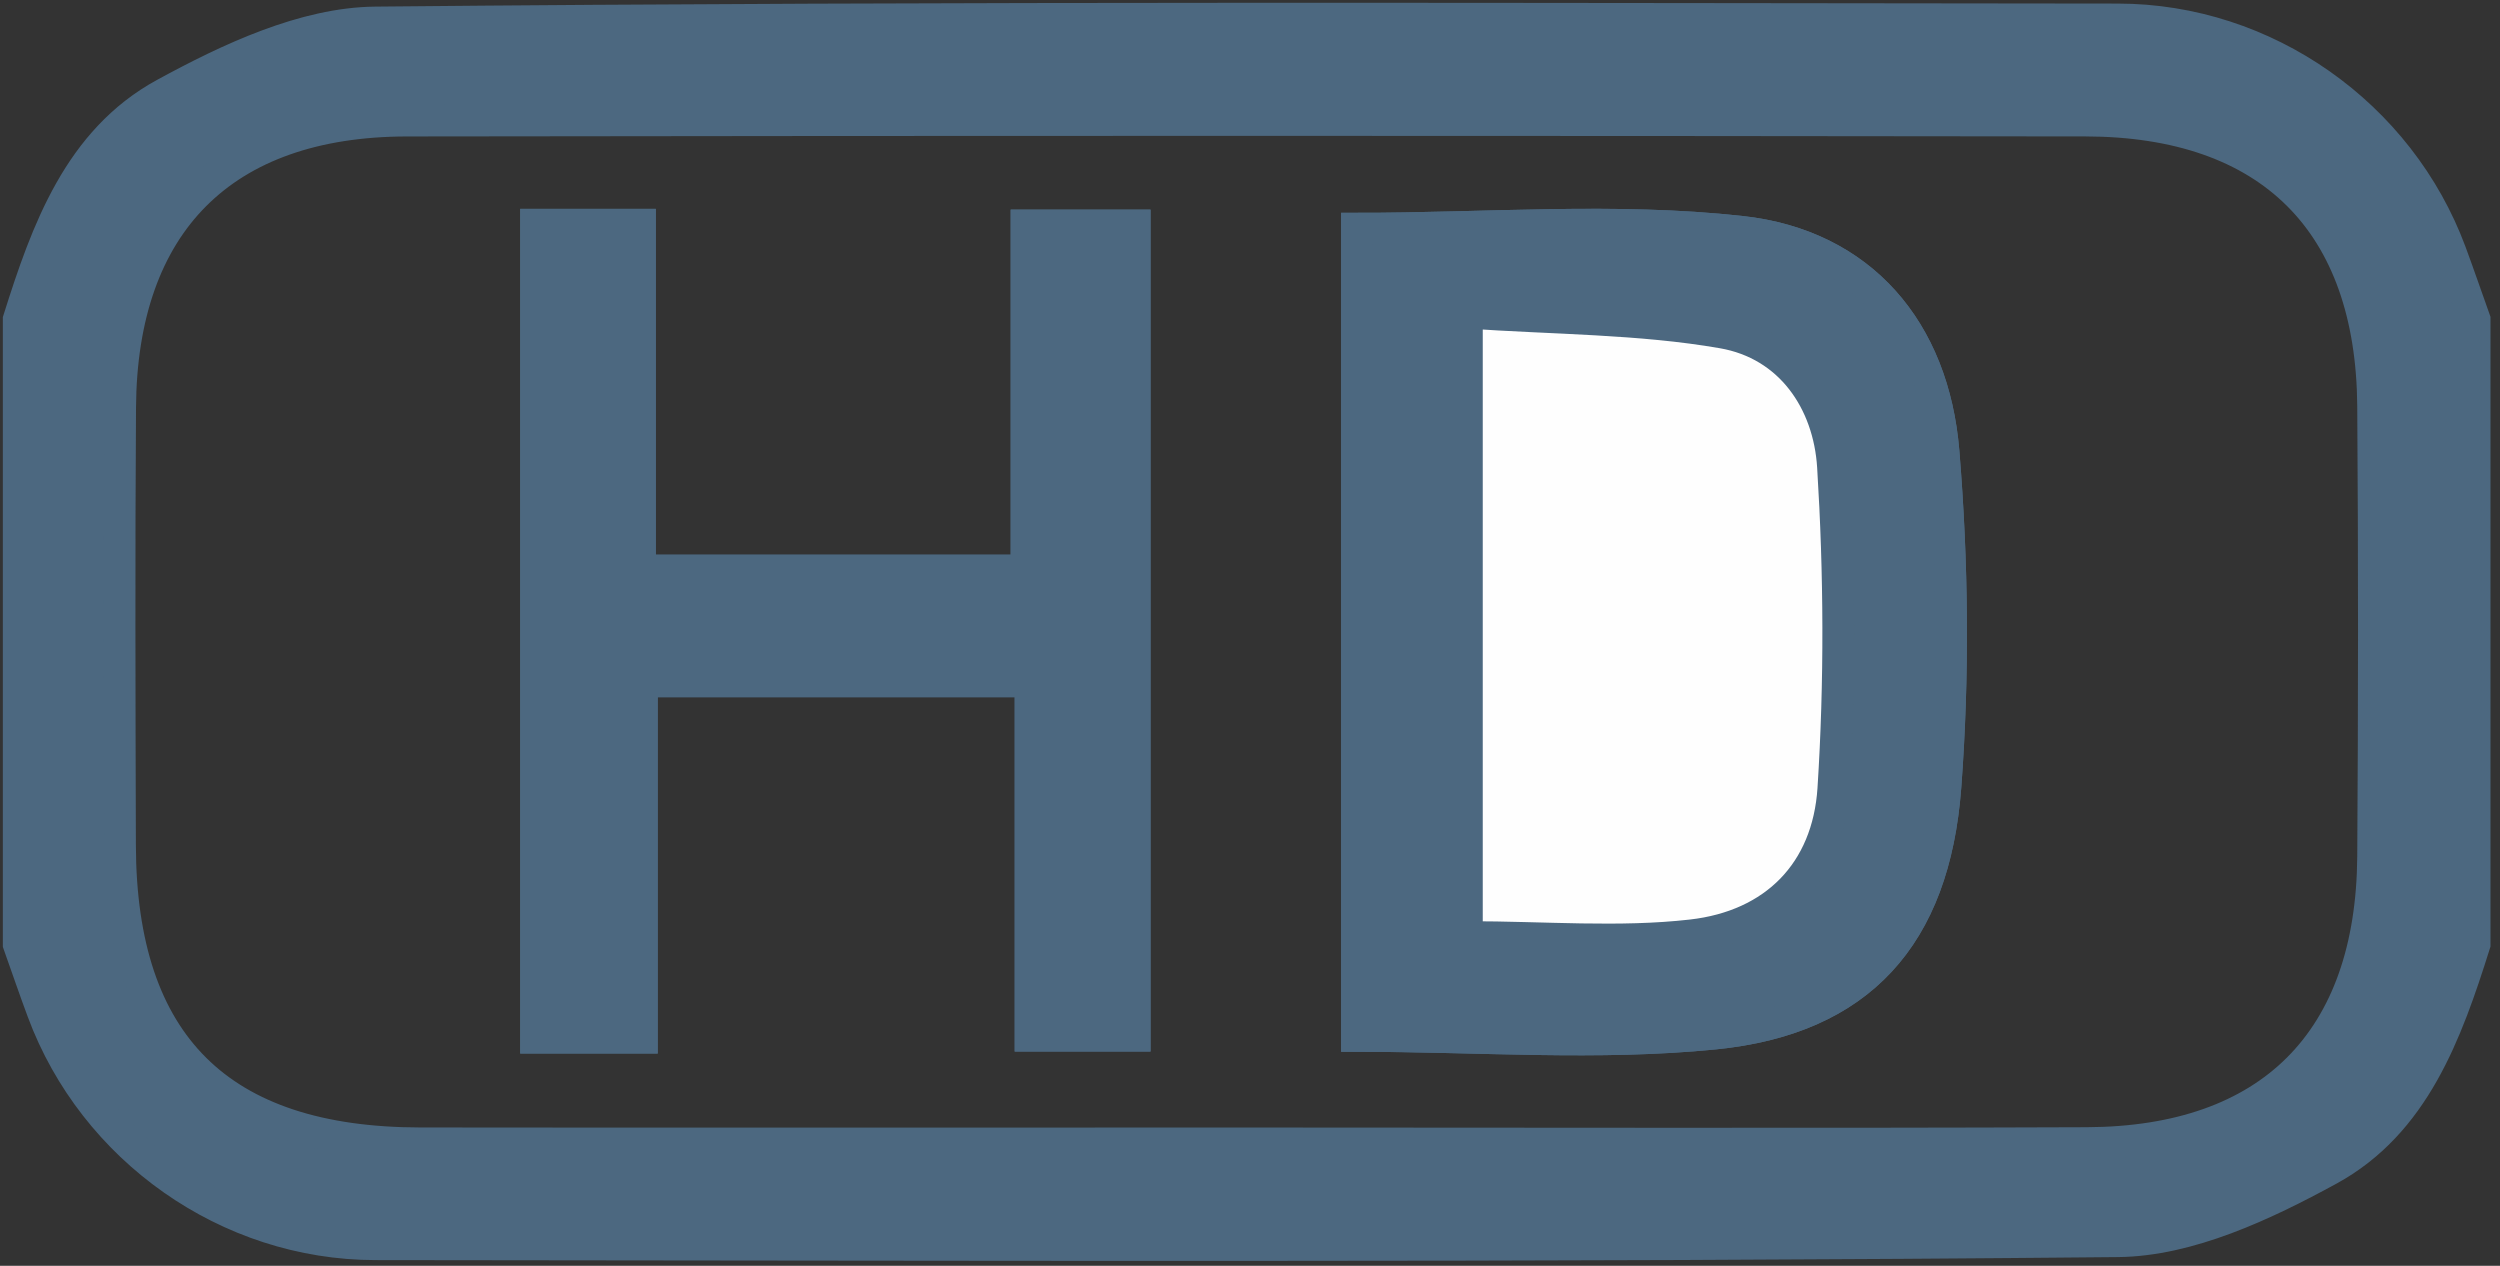
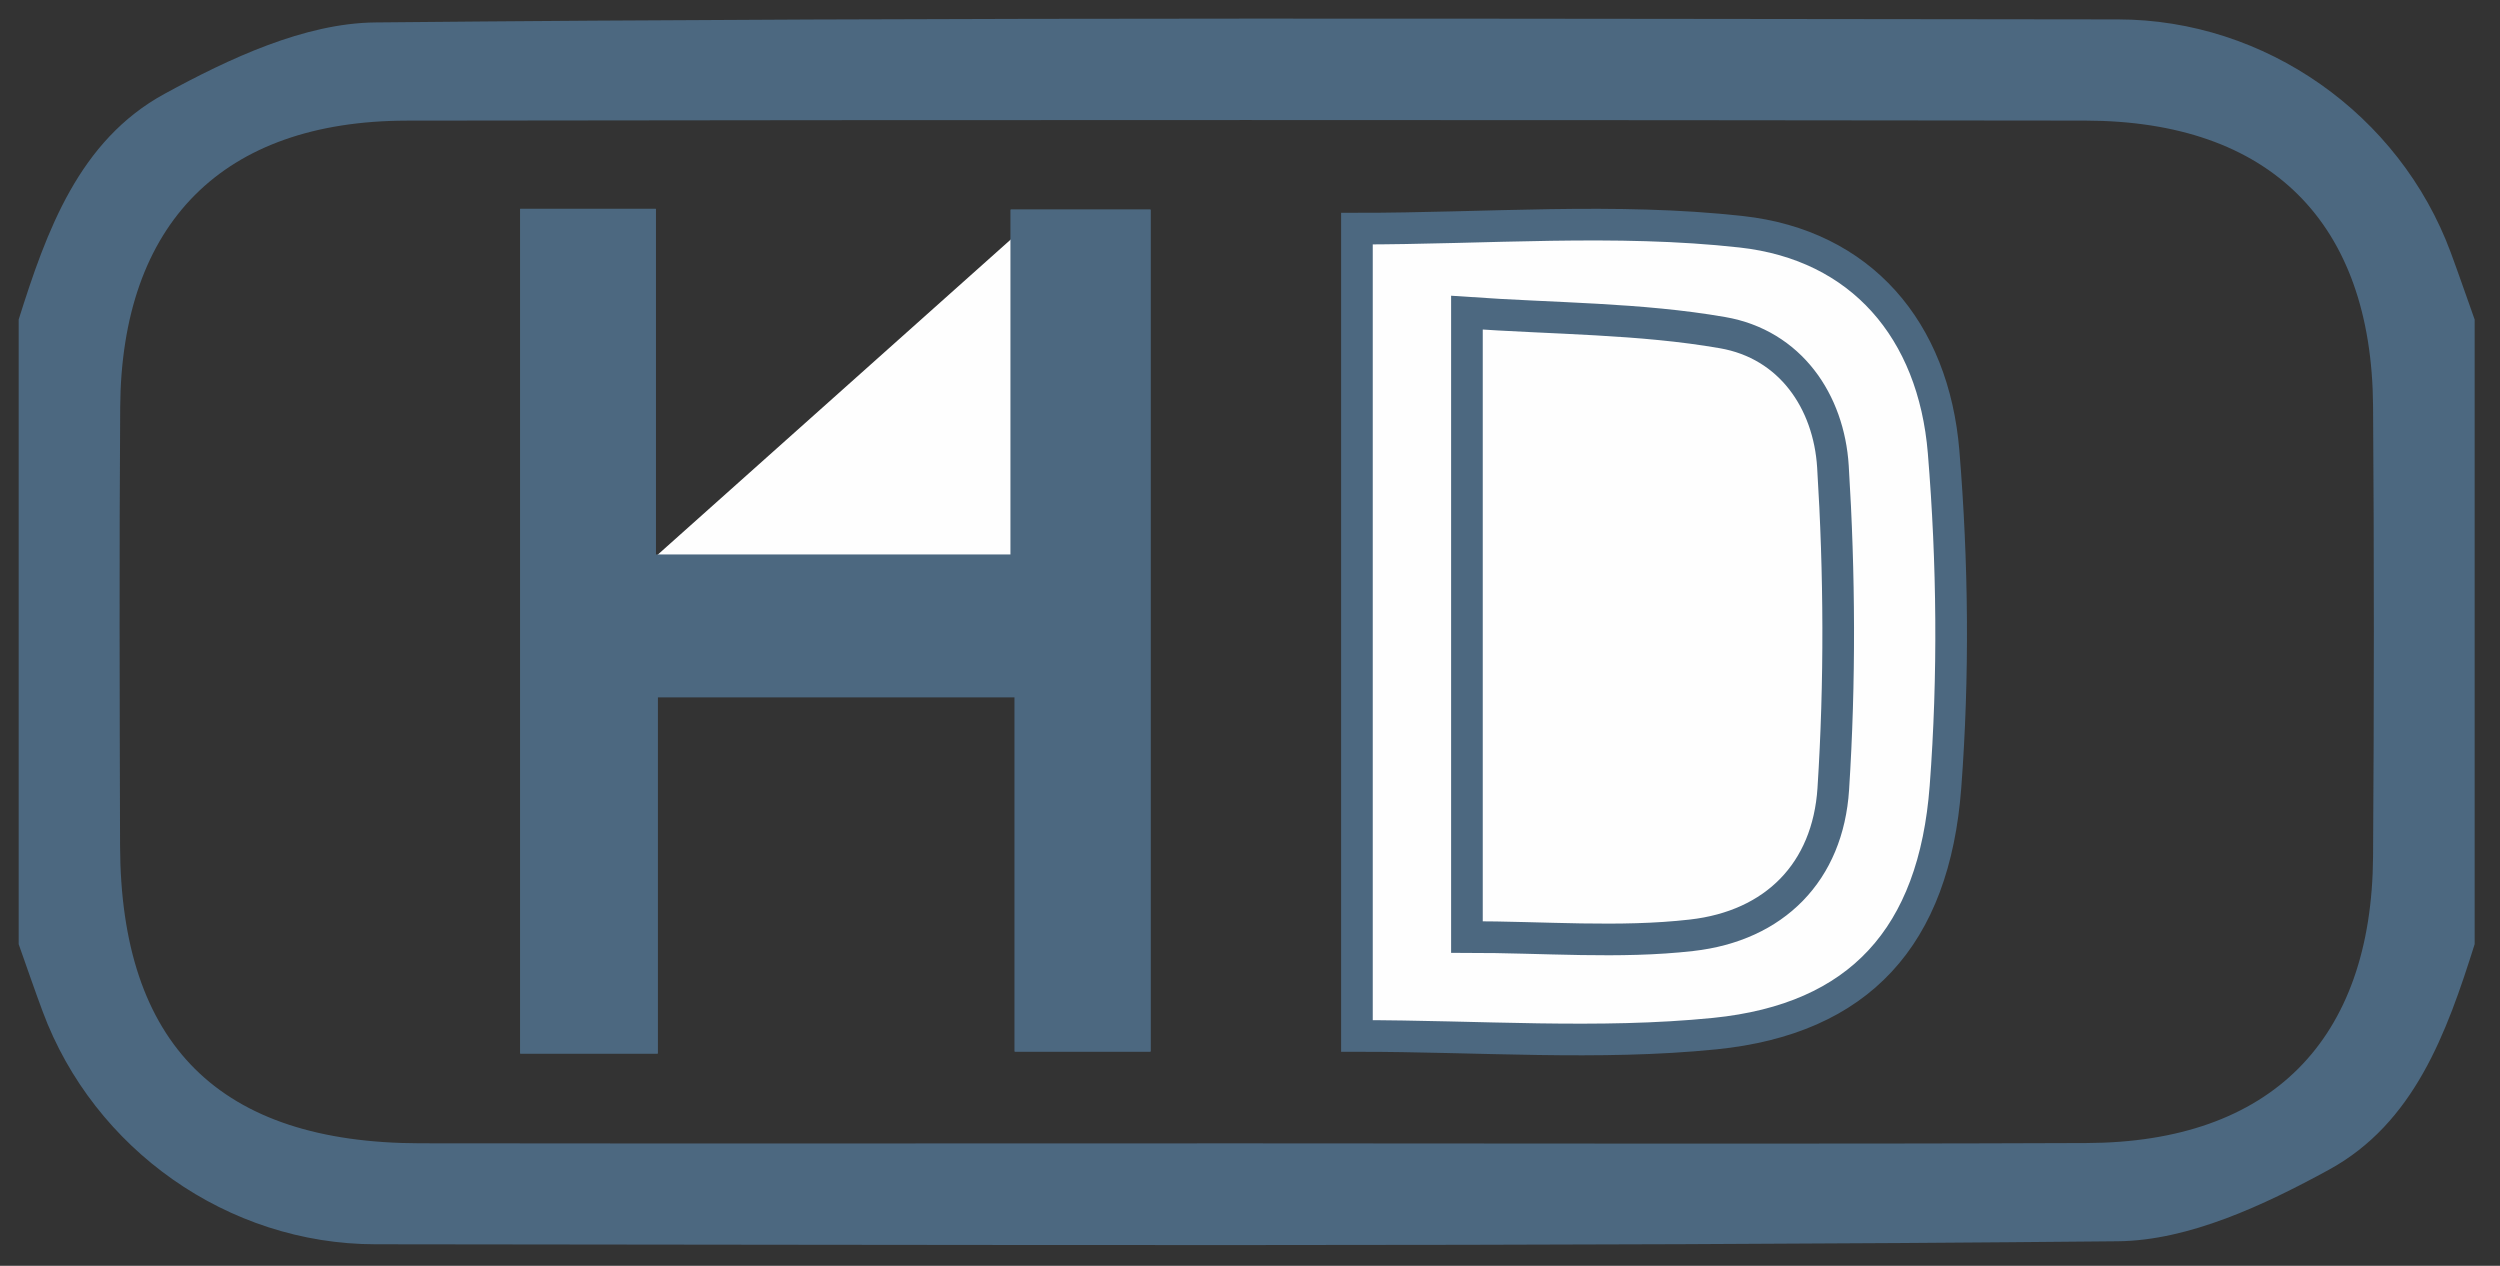
<svg xmlns="http://www.w3.org/2000/svg" width="79px" height="40px" viewBox="0 0 79 40" version="1.1">
  <rect x="0" y="0" width="79" height="40" fill="#333333" stroke="none" />
  <title>Page 1</title>
  <desc>Created with Sketch.</desc>
  <defs />
  <g id="Welcome" stroke="none" stroke-width="1" fill="none" fill-rule="evenodd">
    <g id="Desktop-captation" transform="translate(-433, -1572)">
      <g id="Page-1" transform="translate(433, 1572)">
        <path d="M39.319,36.13 C48.19,36.13 57.062,36.155 65.934,36.12 C71.753,36.099 74.951,32.879 74.989,27.059 C75.021,22.317 75.023,17.575 74.989,12.833 C74.947,7.03 71.736,3.819 65.894,3.811 C48.213,3.788 30.533,3.786 12.854,3.812 C7.035,3.822 3.837,7.053 3.798,12.873 C3.767,17.489 3.781,22.104 3.794,26.72 C3.813,33.015 6.935,36.118 13.275,36.128 C21.955,36.139 30.637,36.13 39.319,36.13 L39.319,36.13 Z M78.199,29.836 C77.316,32.64 76.289,35.493 73.59,36.966 C71.549,38.08 69.167,39.202 66.925,39.224 C48.573,39.403 30.216,39.333 11.862,39.319 C7.199,39.316 2.964,36.317 1.347,31.96 C1.085,31.256 0.841,30.544 0.59,29.836 L0.59,10.097 C1.473,7.292 2.499,4.439 5.198,2.966 C7.24,1.852 9.622,0.731 11.862,0.709 C30.216,0.53 48.571,0.599 66.926,0.613 C71.59,0.617 75.824,3.616 77.441,7.972 C77.702,8.677 77.946,9.389 78.199,10.097 L78.199,29.836 Z" id="Fill-1" fill="#4C6880" />
-         <path d="M39.319,36.13 C48.19,36.13 57.062,36.155 65.934,36.12 C71.753,36.099 74.951,32.879 74.989,27.059 C75.021,22.317 75.023,17.575 74.989,12.833 C74.947,7.03 71.736,3.819 65.894,3.811 C48.213,3.788 30.533,3.786 12.854,3.812 C7.035,3.822 3.837,7.053 3.798,12.873 C3.767,17.489 3.781,22.104 3.794,26.72 C3.813,33.015 6.935,36.118 13.275,36.128 C21.955,36.139 30.637,36.13 39.319,36.13 Z M78.199,29.836 C77.316,32.64 76.289,35.493 73.59,36.966 C71.549,38.08 69.167,39.202 66.925,39.224 C48.573,39.403 30.216,39.333 11.862,39.319 C7.199,39.316 2.964,36.317 1.347,31.96 C1.085,31.256 0.841,30.544 0.59,29.836 L0.59,10.097 C1.473,7.292 2.499,4.439 5.198,2.966 C7.24,1.852 9.622,0.731 11.862,0.709 C30.216,0.53 48.571,0.599 66.926,0.613 C71.59,0.617 75.824,3.616 77.441,7.972 C77.702,8.677 77.946,9.389 78.199,10.097 L78.199,29.836 Z" id="Stroke-3" stroke="#4C6880" />
-         <path d="M20.284,21.532 L32.564,21.532 L32.564,32.729 L35.857,32.729 L35.857,7.124 L32.437,7.124 L32.437,18.028 L20.224,18.028 L20.224,7.1 L16.939,7.1 L16.939,32.791 L20.284,32.791 L20.284,27.255 L20.284,21.532 Z M42.879,32.736 C46.757,32.736 50.508,33.032 54.19,32.662 C58.759,32.2 61.12,29.598 61.477,24.863 C61.742,21.355 61.706,17.79 61.418,14.282 C61.101,10.429 58.811,7.743 55.026,7.324 C51.052,6.883 46.99,7.225 42.879,7.225 L42.879,32.736 Z" id="Fill-5" fill="#FEFEFE" />
+         <path d="M20.284,21.532 L32.564,21.532 L32.564,32.729 L35.857,32.729 L35.857,7.124 L32.437,7.124 L20.224,18.028 L20.224,7.1 L16.939,7.1 L16.939,32.791 L20.284,32.791 L20.284,27.255 L20.284,21.532 Z M42.879,32.736 C46.757,32.736 50.508,33.032 54.19,32.662 C58.759,32.2 61.12,29.598 61.477,24.863 C61.742,21.355 61.706,17.79 61.418,14.282 C61.101,10.429 58.811,7.743 55.026,7.324 C51.052,6.883 46.99,7.225 42.879,7.225 L42.879,32.736 Z" id="Fill-5" fill="#FEFEFE" />
        <path d="M20.284,21.532 L32.564,21.532 L32.564,32.729 L35.857,32.729 L35.857,7.124 L32.437,7.124 L32.437,18.028 L20.224,18.028 L20.224,7.1 L16.939,7.1 L16.939,32.791 L20.284,32.791 L20.284,27.255 L20.284,21.532 Z M42.879,32.736 C46.757,32.736 50.508,33.032 54.19,32.662 C58.759,32.2 61.12,29.598 61.477,24.863 C61.742,21.355 61.706,17.79 61.418,14.282 C61.101,10.429 58.811,7.743 55.026,7.324 C51.052,6.883 46.99,7.225 42.879,7.225 L42.879,32.736 Z" id="Stroke-7" stroke="#4C6880" />
-         <path d="M46.355,29.61 C48.822,29.61 51.162,29.815 53.451,29.555 C56.08,29.258 57.763,27.553 57.932,24.927 C58.149,21.545 58.132,18.128 57.921,14.745 C57.793,12.684 56.574,10.882 54.43,10.511 C51.814,10.057 49.115,10.074 46.355,9.881 L46.355,29.61 Z M42.879,32.737 L42.879,7.225 C46.991,7.225 51.052,6.882 55.026,7.324 C58.811,7.744 61.101,10.428 61.417,14.281 C61.705,17.79 61.741,21.354 61.477,24.864 C61.12,29.598 58.758,32.201 54.189,32.661 C50.507,33.032 46.757,32.737 42.879,32.737 L42.879,32.737 Z" id="Fill-9" fill="#4C6880" />
-         <path d="M46.355,29.61 C48.822,29.61 51.162,29.815 53.451,29.555 C56.08,29.258 57.763,27.553 57.932,24.927 C58.149,21.545 58.132,18.128 57.921,14.745 C57.793,12.684 56.574,10.882 54.43,10.511 C51.814,10.057 49.115,10.074 46.355,9.881 L46.355,29.61 Z M42.879,32.737 L42.879,7.225 C46.991,7.225 51.052,6.882 55.026,7.324 C58.811,7.744 61.101,10.428 61.417,14.281 C61.705,17.79 61.741,21.354 61.477,24.864 C61.12,29.598 58.758,32.201 54.189,32.661 C50.507,33.032 46.757,32.737 42.879,32.737 Z" id="Stroke-11" stroke="#4C6880" />
        <polygon id="Fill-13" fill="#4C6880" points="20.284 21.532 20.284 27.255 20.284 32.791 16.939 32.791 16.939 7.1 20.224 7.1 20.224 18.028 32.437 18.028 32.437 7.124 35.857 7.124 35.857 32.729 32.564 32.729 32.564 21.532" />
        <polygon id="Stroke-15" stroke="#4C6880" points="20.284 21.532 20.284 27.255 20.284 32.791 16.939 32.791 16.939 7.1 20.224 7.1 20.224 18.028 32.437 18.028 32.437 7.124 35.857 7.124 35.857 32.729 32.564 32.729 32.564 21.532" />
-         <path d="M46.355,29.61 L46.355,9.881 C49.115,10.074 51.814,10.057 54.43,10.511 C56.574,10.882 57.793,12.684 57.921,14.745 C58.132,18.128 58.149,21.545 57.932,24.927 C57.763,27.553 56.08,29.258 53.451,29.555 C51.162,29.815 48.822,29.61 46.355,29.61" id="Fill-17" fill="#FEFEFE" />
        <path d="M46.355,29.61 L46.355,9.881 C49.115,10.074 51.814,10.057 54.43,10.511 C56.574,10.882 57.793,12.684 57.921,14.745 C58.132,18.128 58.149,21.545 57.932,24.927 C57.763,27.553 56.08,29.258 53.451,29.555 C51.162,29.815 48.822,29.61 46.355,29.61 Z" id="Stroke-19" stroke="#4C6880" />
      </g>
    </g>
  </g>
</svg>